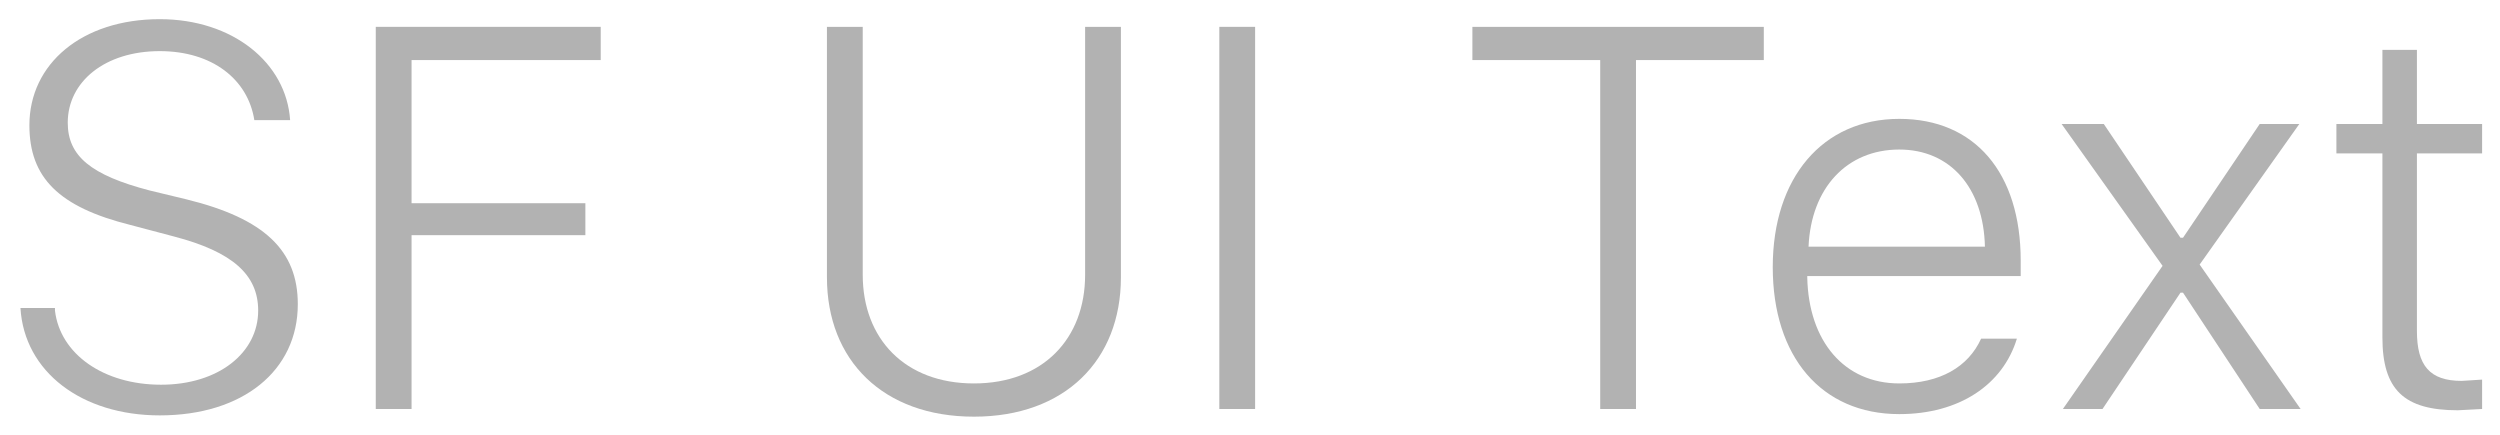
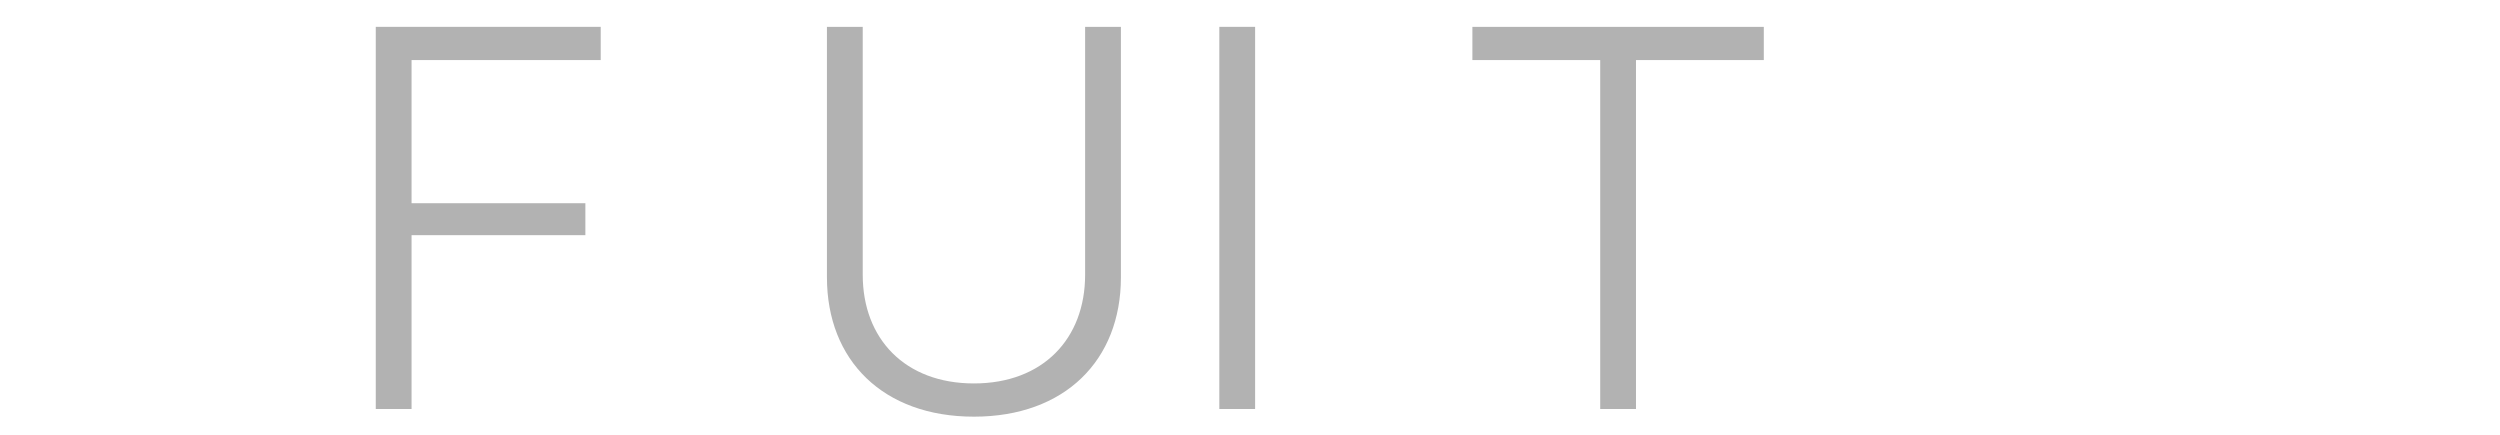
<svg xmlns="http://www.w3.org/2000/svg" id="Layer_1" class="title2" x="0px" y="0px" viewBox="0 0 195.6 34">
  <g fill="#B2B2B2">
-     <path id="S" d="M4.3 24.3c.4 3.4 3.8 5.8 8.3 5.8 4.5 0 7.6-2.5 7.6-5.8 0-2.8-2-4.6-6.6-5.8l-3.4-.9c-5.6-1.4-7.9-3.7-7.9-7.8 0-4.8 4.1-8.3 10.2-8.3 5.7 0 9.9 3.4 10.2 7.9h-2.8C19.4 6.2 16.6 4 12.5 4 8.2 4 5.3 6.4 5.3 9.6c0 2.6 1.8 4.1 6.4 5.3l2.9.7c6.1 1.5 8.7 4 8.7 8.2 0 5.2-4.3 8.7-10.8 8.7-6.1 0-10.6-3.4-10.9-8.4h2.7z" />
    <path id="F" d="M29.4 32V2.1H47v2.6H32.2v11.2h13.6v2.5H32.2V32h-2.8z" />
    <path id="U" d="M67.5 21.5c0 5 3.3 8.5 8.7 8.5s8.7-3.5 8.7-8.5V2.1h2.8v19.6c0 6.5-4.4 10.9-11.5 10.9s-11.5-4.4-11.5-10.9V2.1h2.8v19.4z" />
    <path id="I" d="M95.4 32V2.1h2.8V32h-2.8z" />
    <path id="T2" d="M125.2 32V4.7h-10V2.1H138v2.6h-10V32h-2.8z" />
-     <path id="E" d="M157.8 26.5c-1.1 3.6-4.5 5.9-9.2 5.9-6.1 0-9.9-4.5-9.9-11.5s3.9-11.6 9.9-11.6c5.9 0 9.5 4.2 9.5 11.1v1.2h-16.7v.1c.1 5 2.9 8.3 7.2 8.3 3.2 0 5.4-1.3 6.4-3.5h2.8zm-16.3-7.2h13.8c-.1-4.6-2.7-7.6-6.7-7.6-4.1 0-6.9 3-7.1 7.6z" />
-     <path id="X" d="M170.6 22.9l-6.1 9.1h-3.1l7.8-11.2-7.9-11.1h3.3l6 8.9h.2l6-8.9h3.1l-7.8 11L180 32h-3.2l-6-9.1h-.2z" />
-     <path id="T" d="M189.1 3.9v5.8h5.1V12h-5.1v13.9c0 2.7 1 3.9 3.5 3.9l1.6-.1V32l-1.9.1c-4.2 0-5.9-1.6-5.9-5.7V12h-3.6V9.7h3.6V3.9h2.7z" />
  </g>
</svg>